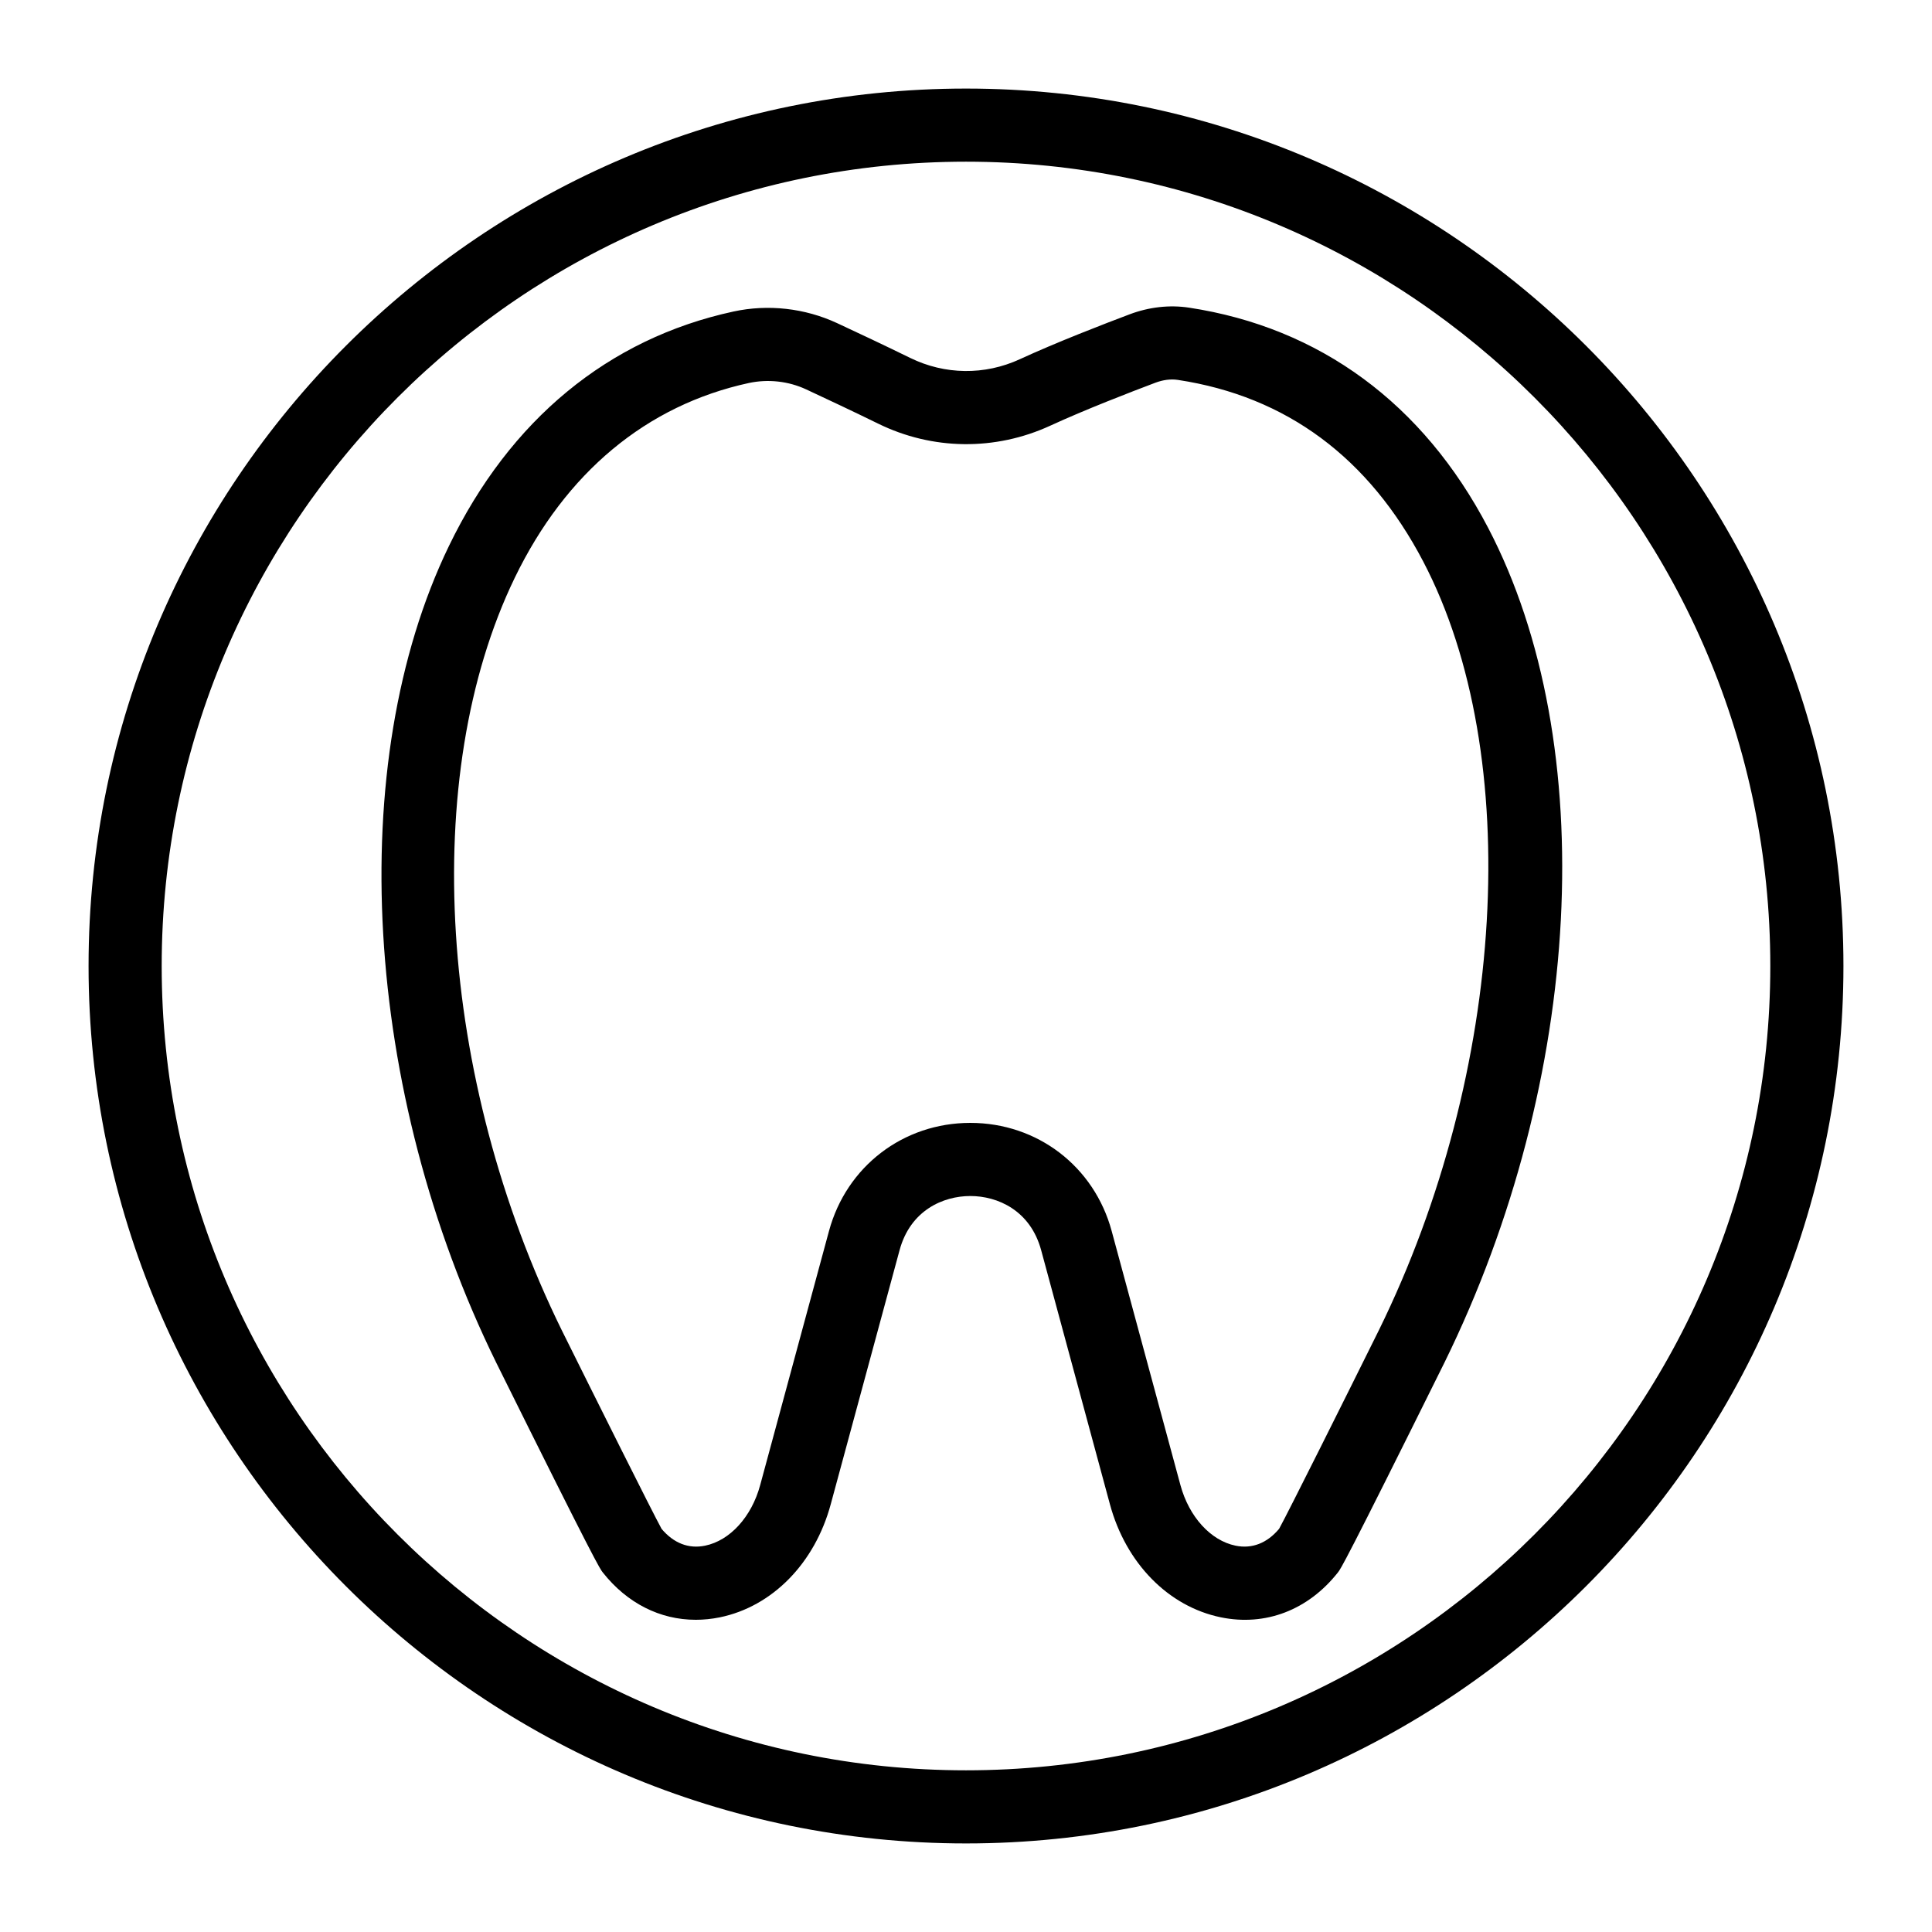
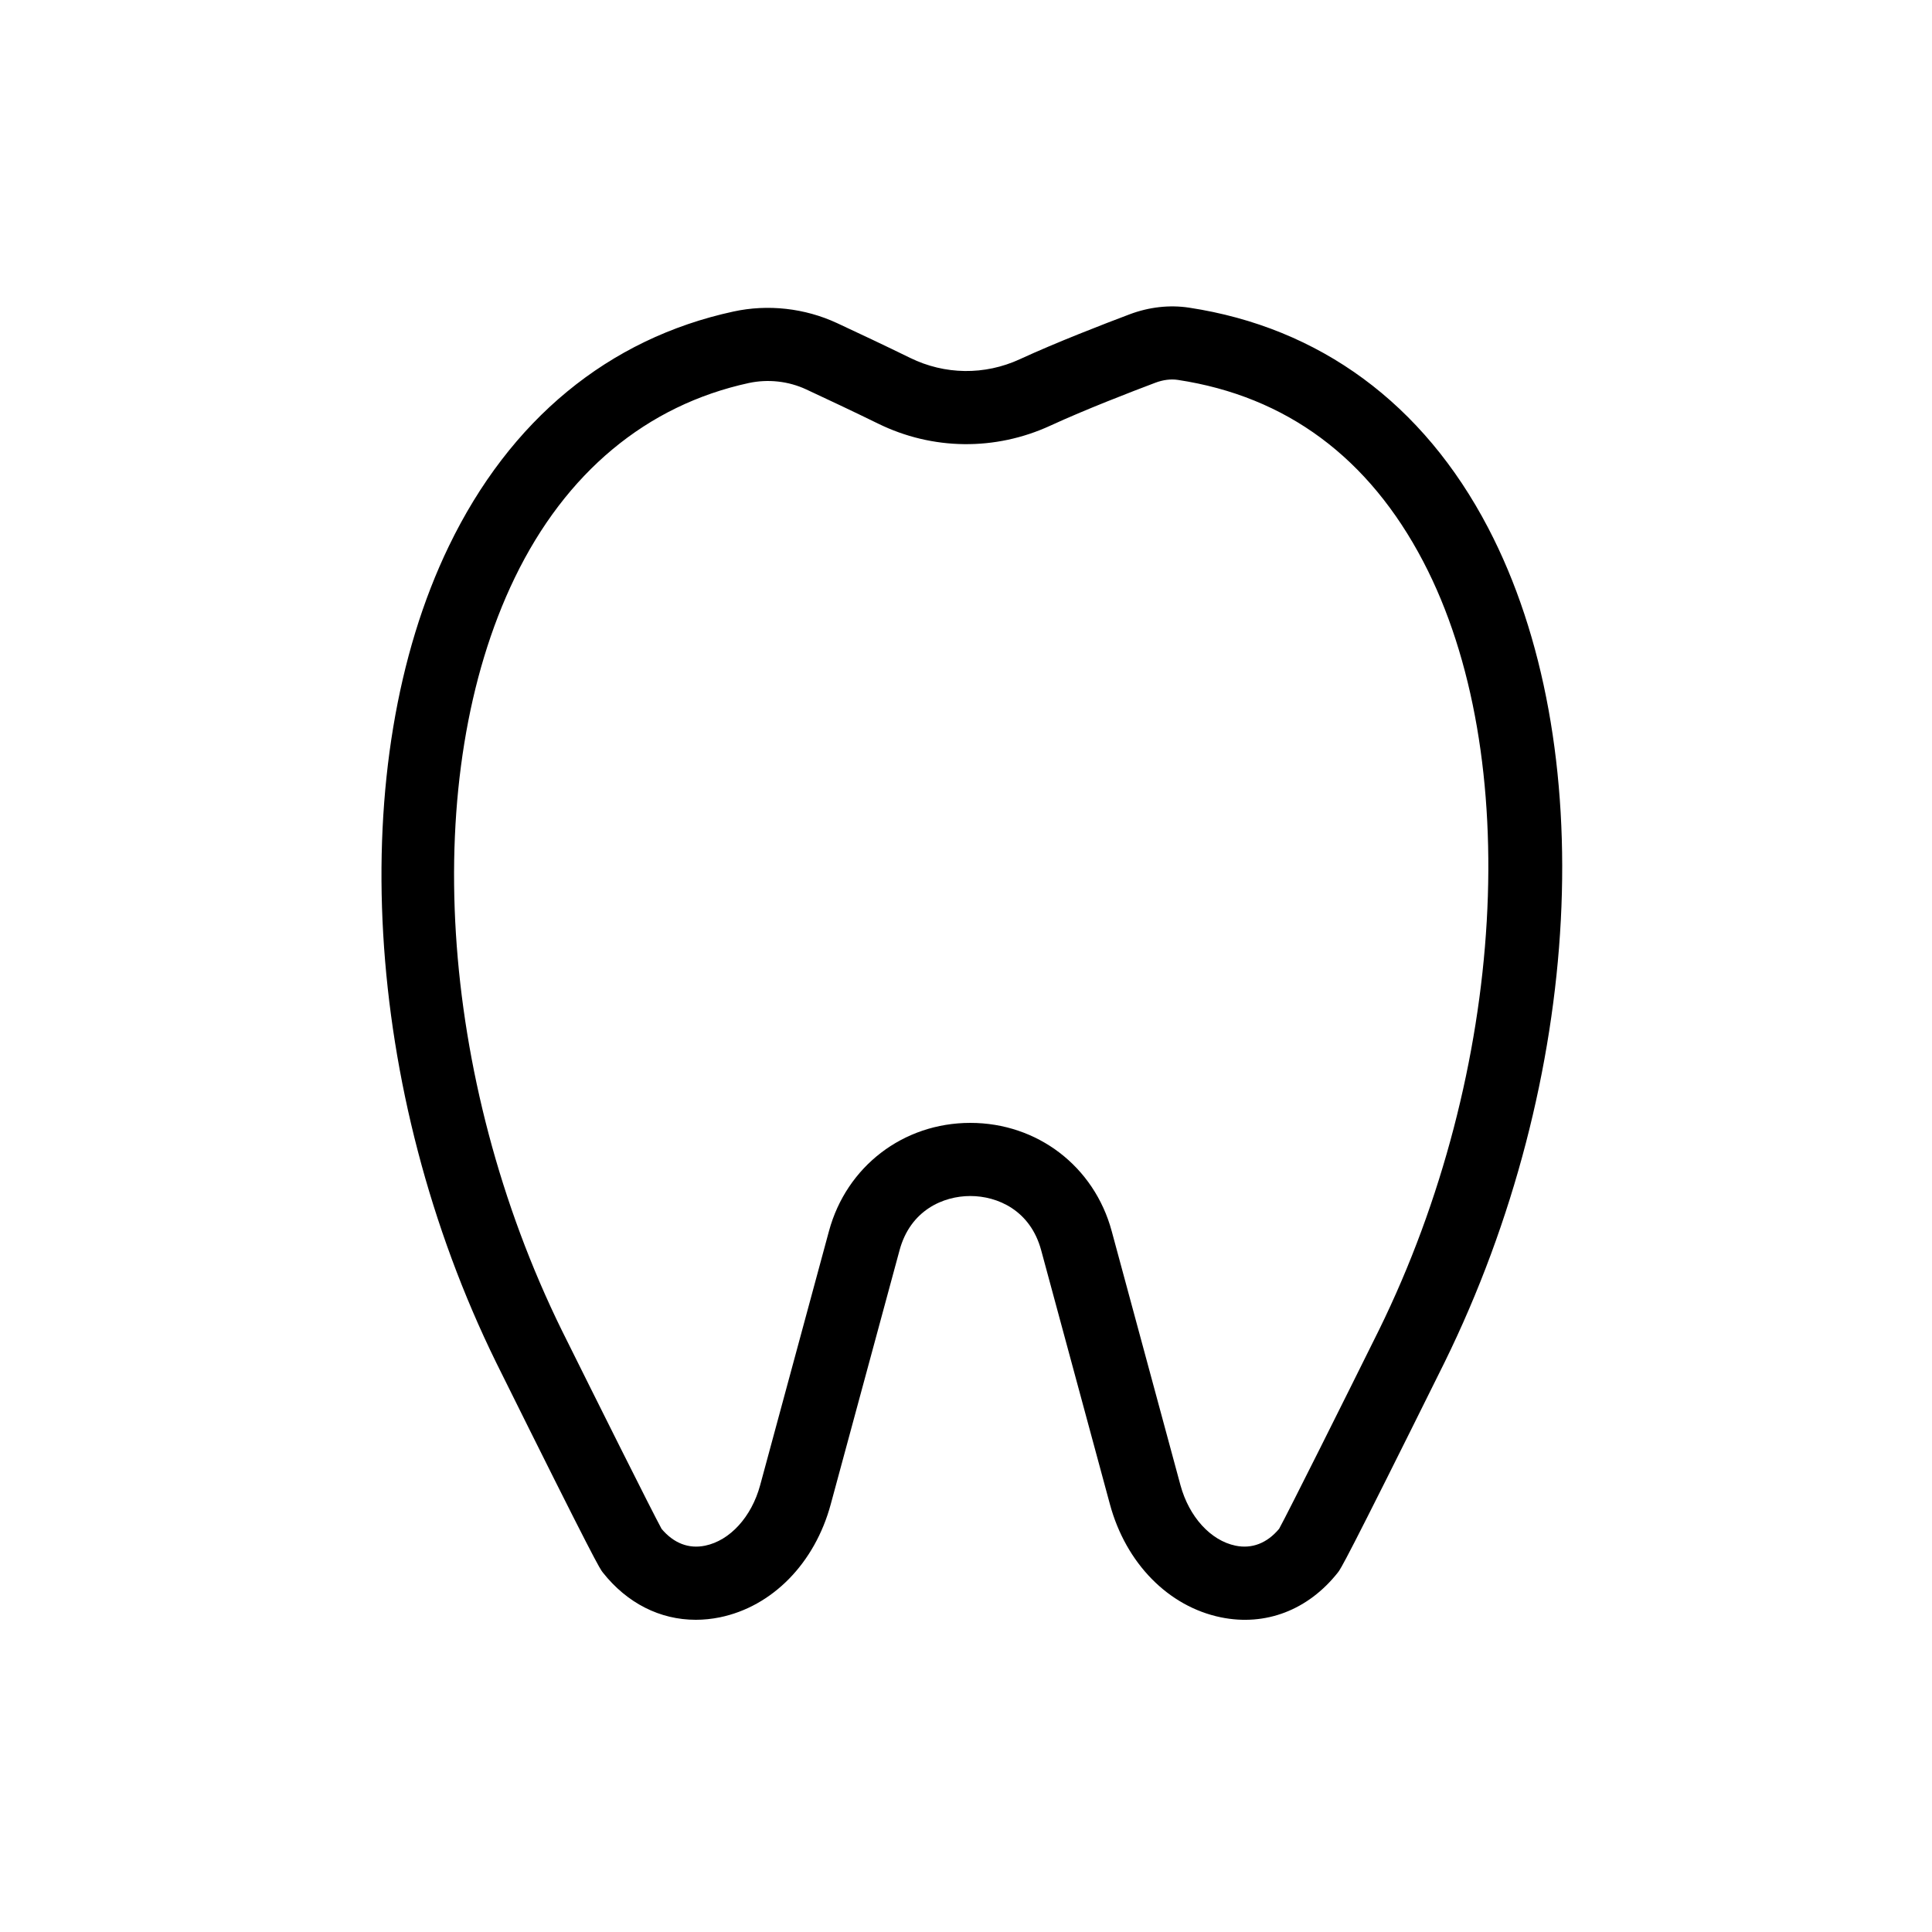
<svg xmlns="http://www.w3.org/2000/svg" fill="#000000" width="800px" height="800px" version="1.1" viewBox="144 144 512 512">
  <g>
-     <path d="m400 632.53c-128.21 0-232.53-104.32-232.53-232.53 0-128.21 104.31-232.53 232.53-232.53s232.53 104.31 232.53 232.53c0 128.21-104.32 232.53-232.53 232.53zm0-445.68c-117.53 0-213.15 95.621-213.15 213.15s95.617 213.15 213.15 213.15 213.15-95.617 213.15-213.15c0.004-117.53-95.613-213.15-213.14-213.15z" />
    <path d="m328.36 573.26c-9.434 0-18.168-4.379-24.609-12.535-0.758-0.957-1.789-2.262-28.242-55.602-35.328-71.918-40.371-158.87-12.547-216.41 16.18-33.477 42.254-54.973 75.41-62.156 9.168-1.992 18.914-0.898 27.449 3.066 5.582 2.598 12.848 6.023 19.387 9.227 9.188 4.504 19.754 4.633 29.039 0.352 9.766-4.5 22.426-9.387 29.105-11.902 5.148-1.941 10.586-2.551 15.727-1.773h0.008c34.668 5.266 62.078 25.438 79.277 58.34 29.945 57.285 25.301 146.19-11.57 221.23-26.465 53.371-27.496 54.68-28.242 55.629-7.891 9.977-19.188 14.301-31.004 11.883-13.91-2.852-25.176-14.328-29.406-29.957l-18.223-67.332c-2.867-10.594-11.582-14.363-18.773-14.363-7.191 0-15.895 3.773-18.754 14.363l-18.242 67.332c-4.219 15.621-15.48 27.098-29.387 29.957-2.16 0.438-4.301 0.652-6.402 0.652zm-9.043-24.102c3.219 3.816 7.191 5.363 11.543 4.461 6.594-1.352 12.32-7.644 14.59-16.031l18.234-67.332c4.637-17.148 19.691-28.672 37.449-28.68h0.008c17.77 0 32.832 11.523 37.469 28.68l18.223 67.332c2.281 8.387 8.004 14.68 14.598 16.031 4.352 0.898 8.336-0.648 11.543-4.461 2.535-4.613 17.363-34.328 26.445-52.645 33.723-68.641 38.566-152.41 11.77-203.67-14.43-27.594-36.293-43.797-65.012-48.16-1.891-0.297-3.953-0.023-6 0.746-6.434 2.426-18.609 7.125-27.816 11.367-14.609 6.731-31.262 6.535-45.68-0.547-6.414-3.144-13.551-6.504-19.035-9.055-4.703-2.191-10.094-2.777-15.168-1.699-27.117 5.879-48.574 23.738-62.078 51.656-25.355 52.449-20.344 132.58 12.48 199.39 9.074 18.281 23.91 48 26.438 52.609z" />
  </g>
</svg>